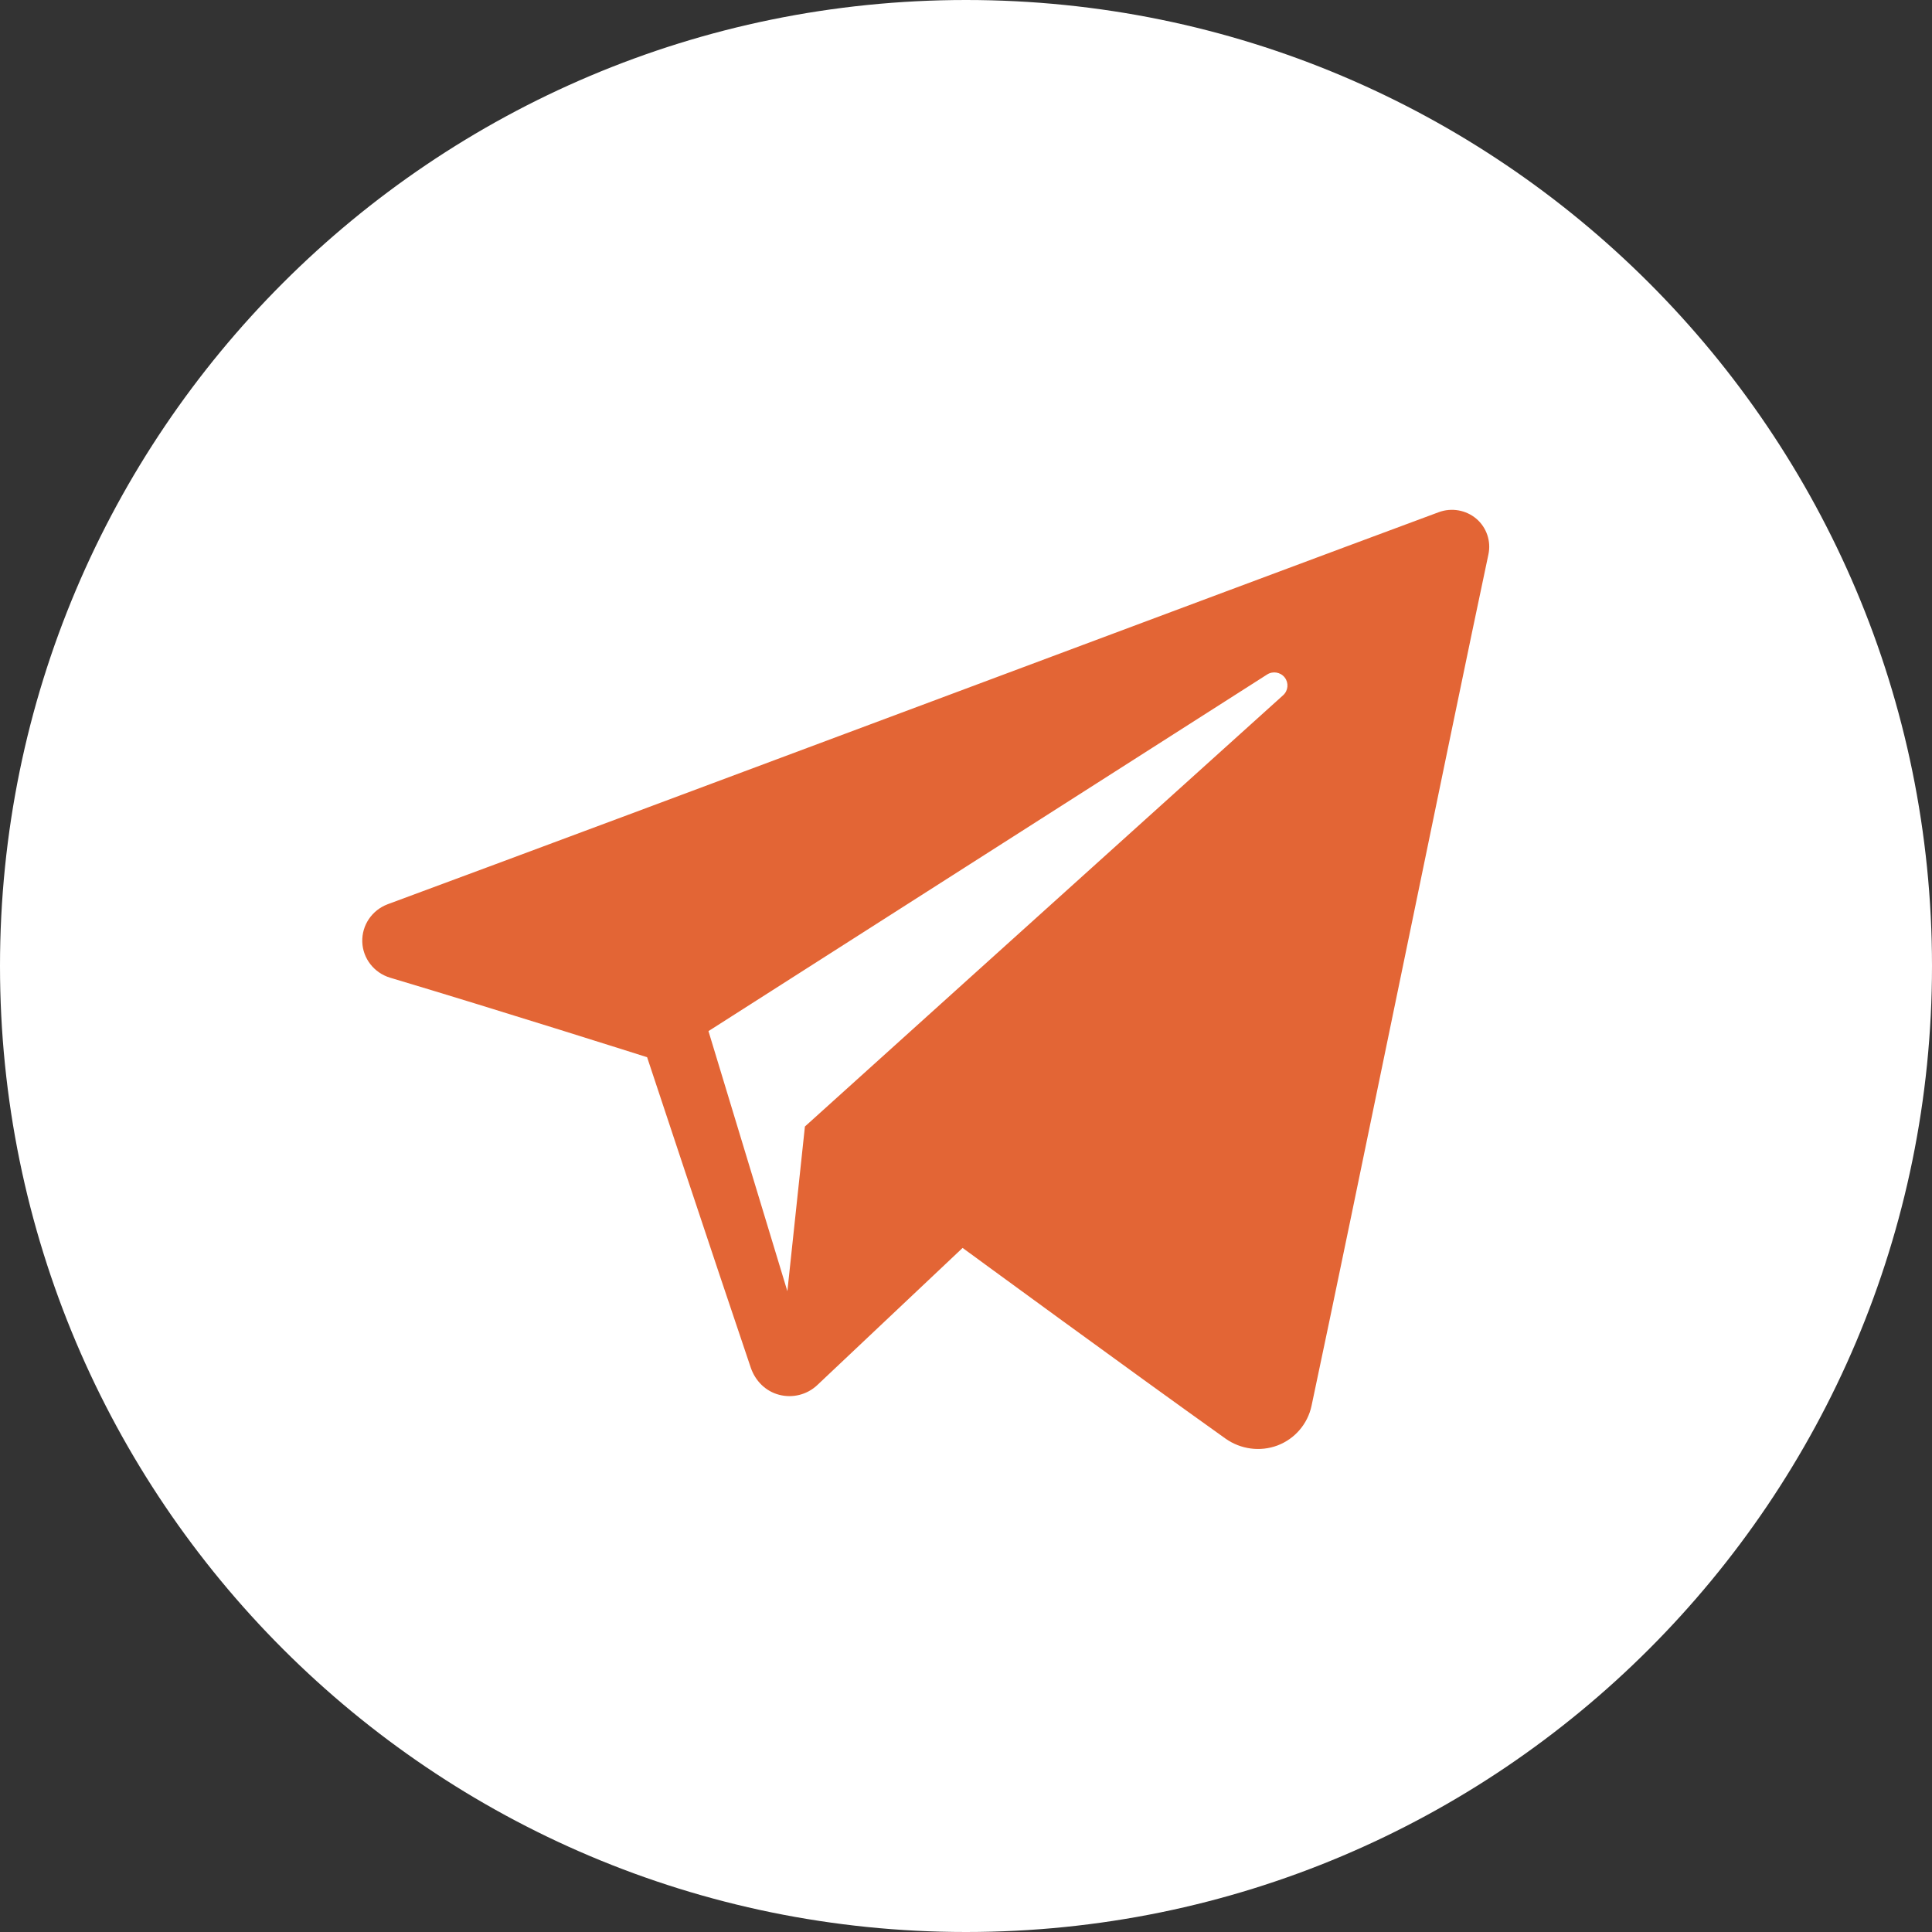
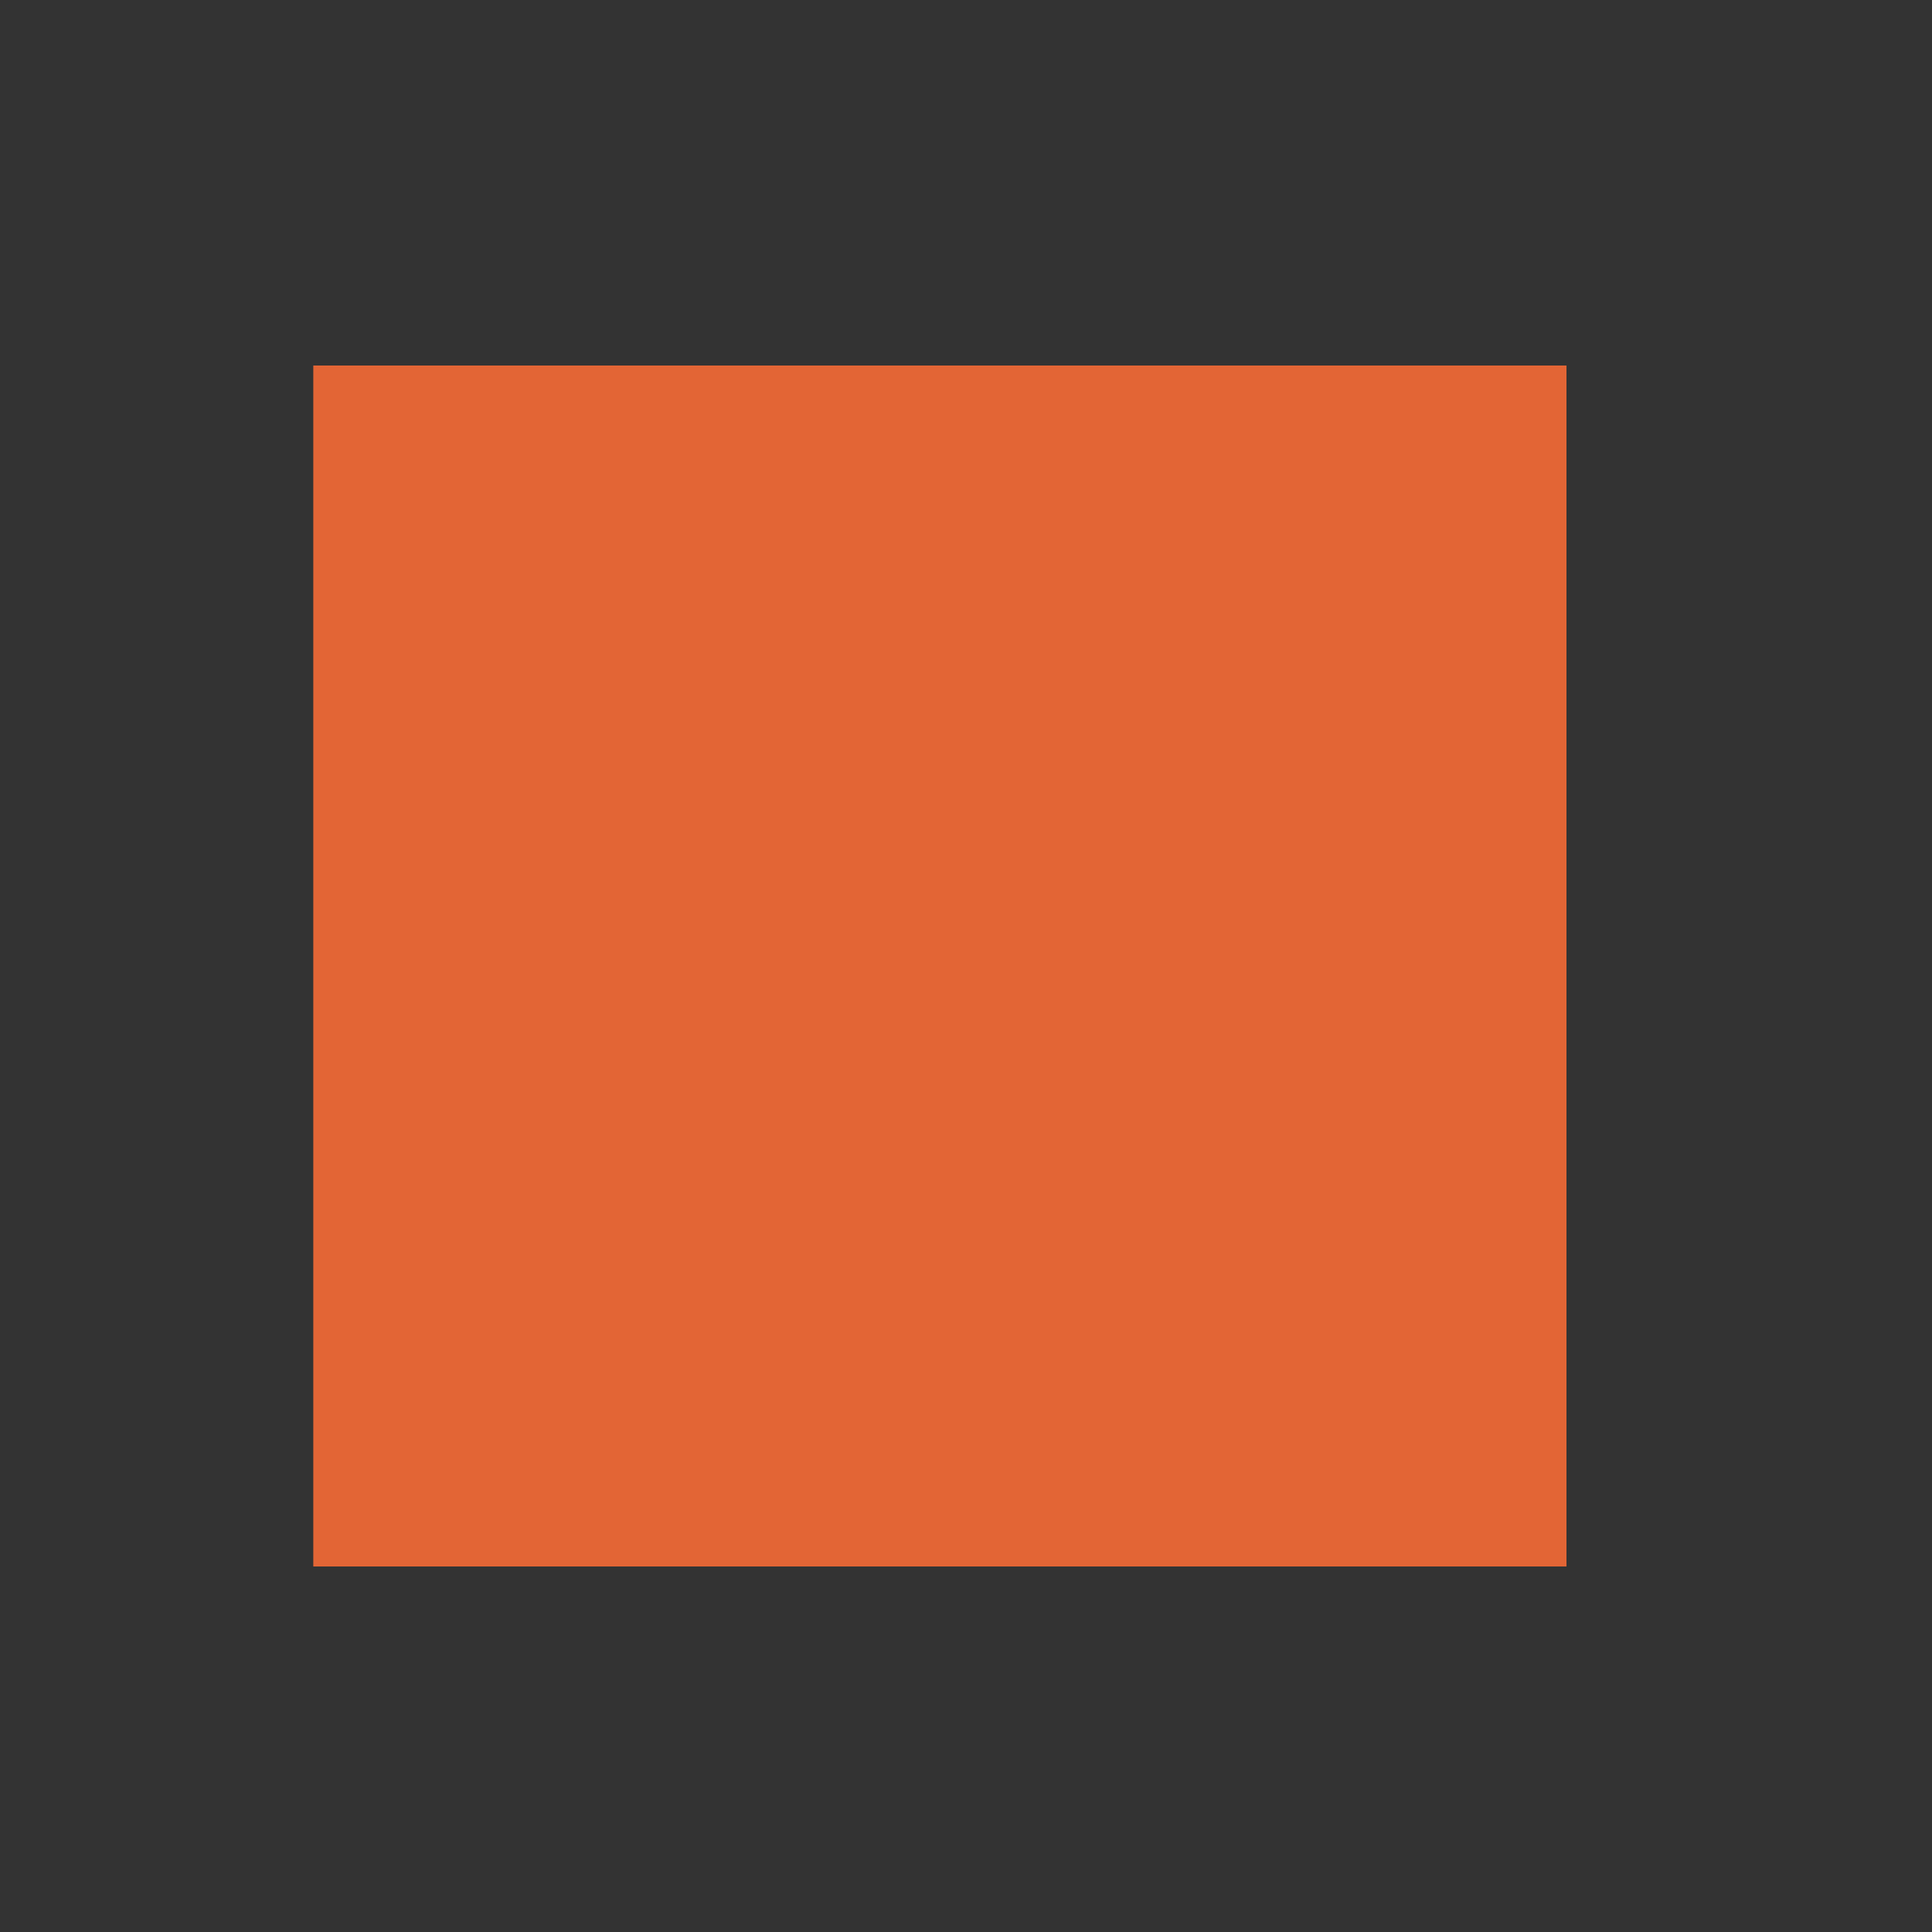
<svg xmlns="http://www.w3.org/2000/svg" width="37" height="37" viewBox="0 0 37 37" fill="none">
  <rect x="0" y="0" width="37" height="37" fill="#333333" stroke="none" />
  <rect x="6" y="7" width="24" height="23" fill="#E36535" />
-   <path fill-rule="evenodd" clip-rule="evenodd" d="M18.5 0C8.285 0 0 8.282 0 18.5C0 28.717 8.285 37 18.5 37C28.717 37 37 28.717 37 18.5C37 8.282 28.717 0 18.5 0ZM23.47 27.551C23.76 27.756 24.133 27.807 24.466 27.682C24.798 27.556 25.043 27.27 25.117 26.925C25.898 23.253 27.795 13.957 28.505 10.617C28.559 10.365 28.47 10.102 28.273 9.934C28.074 9.766 27.799 9.719 27.556 9.808C23.785 11.205 12.171 15.562 7.425 17.317C7.124 17.43 6.928 17.718 6.938 18.038C6.948 18.355 7.163 18.631 7.471 18.724C9.6 19.36 12.393 20.247 12.393 20.247C12.393 20.247 13.699 24.19 14.379 26.195C14.466 26.447 14.663 26.645 14.922 26.712C15.182 26.78 15.458 26.709 15.652 26.526C16.746 25.494 18.435 23.899 18.435 23.899C18.435 23.899 21.648 26.253 23.47 27.551ZM13.568 19.747L15.079 24.728L15.415 21.574C15.415 21.574 21.247 16.312 24.574 13.314C24.671 13.226 24.684 13.078 24.604 12.975C24.523 12.871 24.375 12.847 24.266 12.918C20.412 15.378 13.568 19.747 13.568 19.747Z" fill="white" />
</svg>